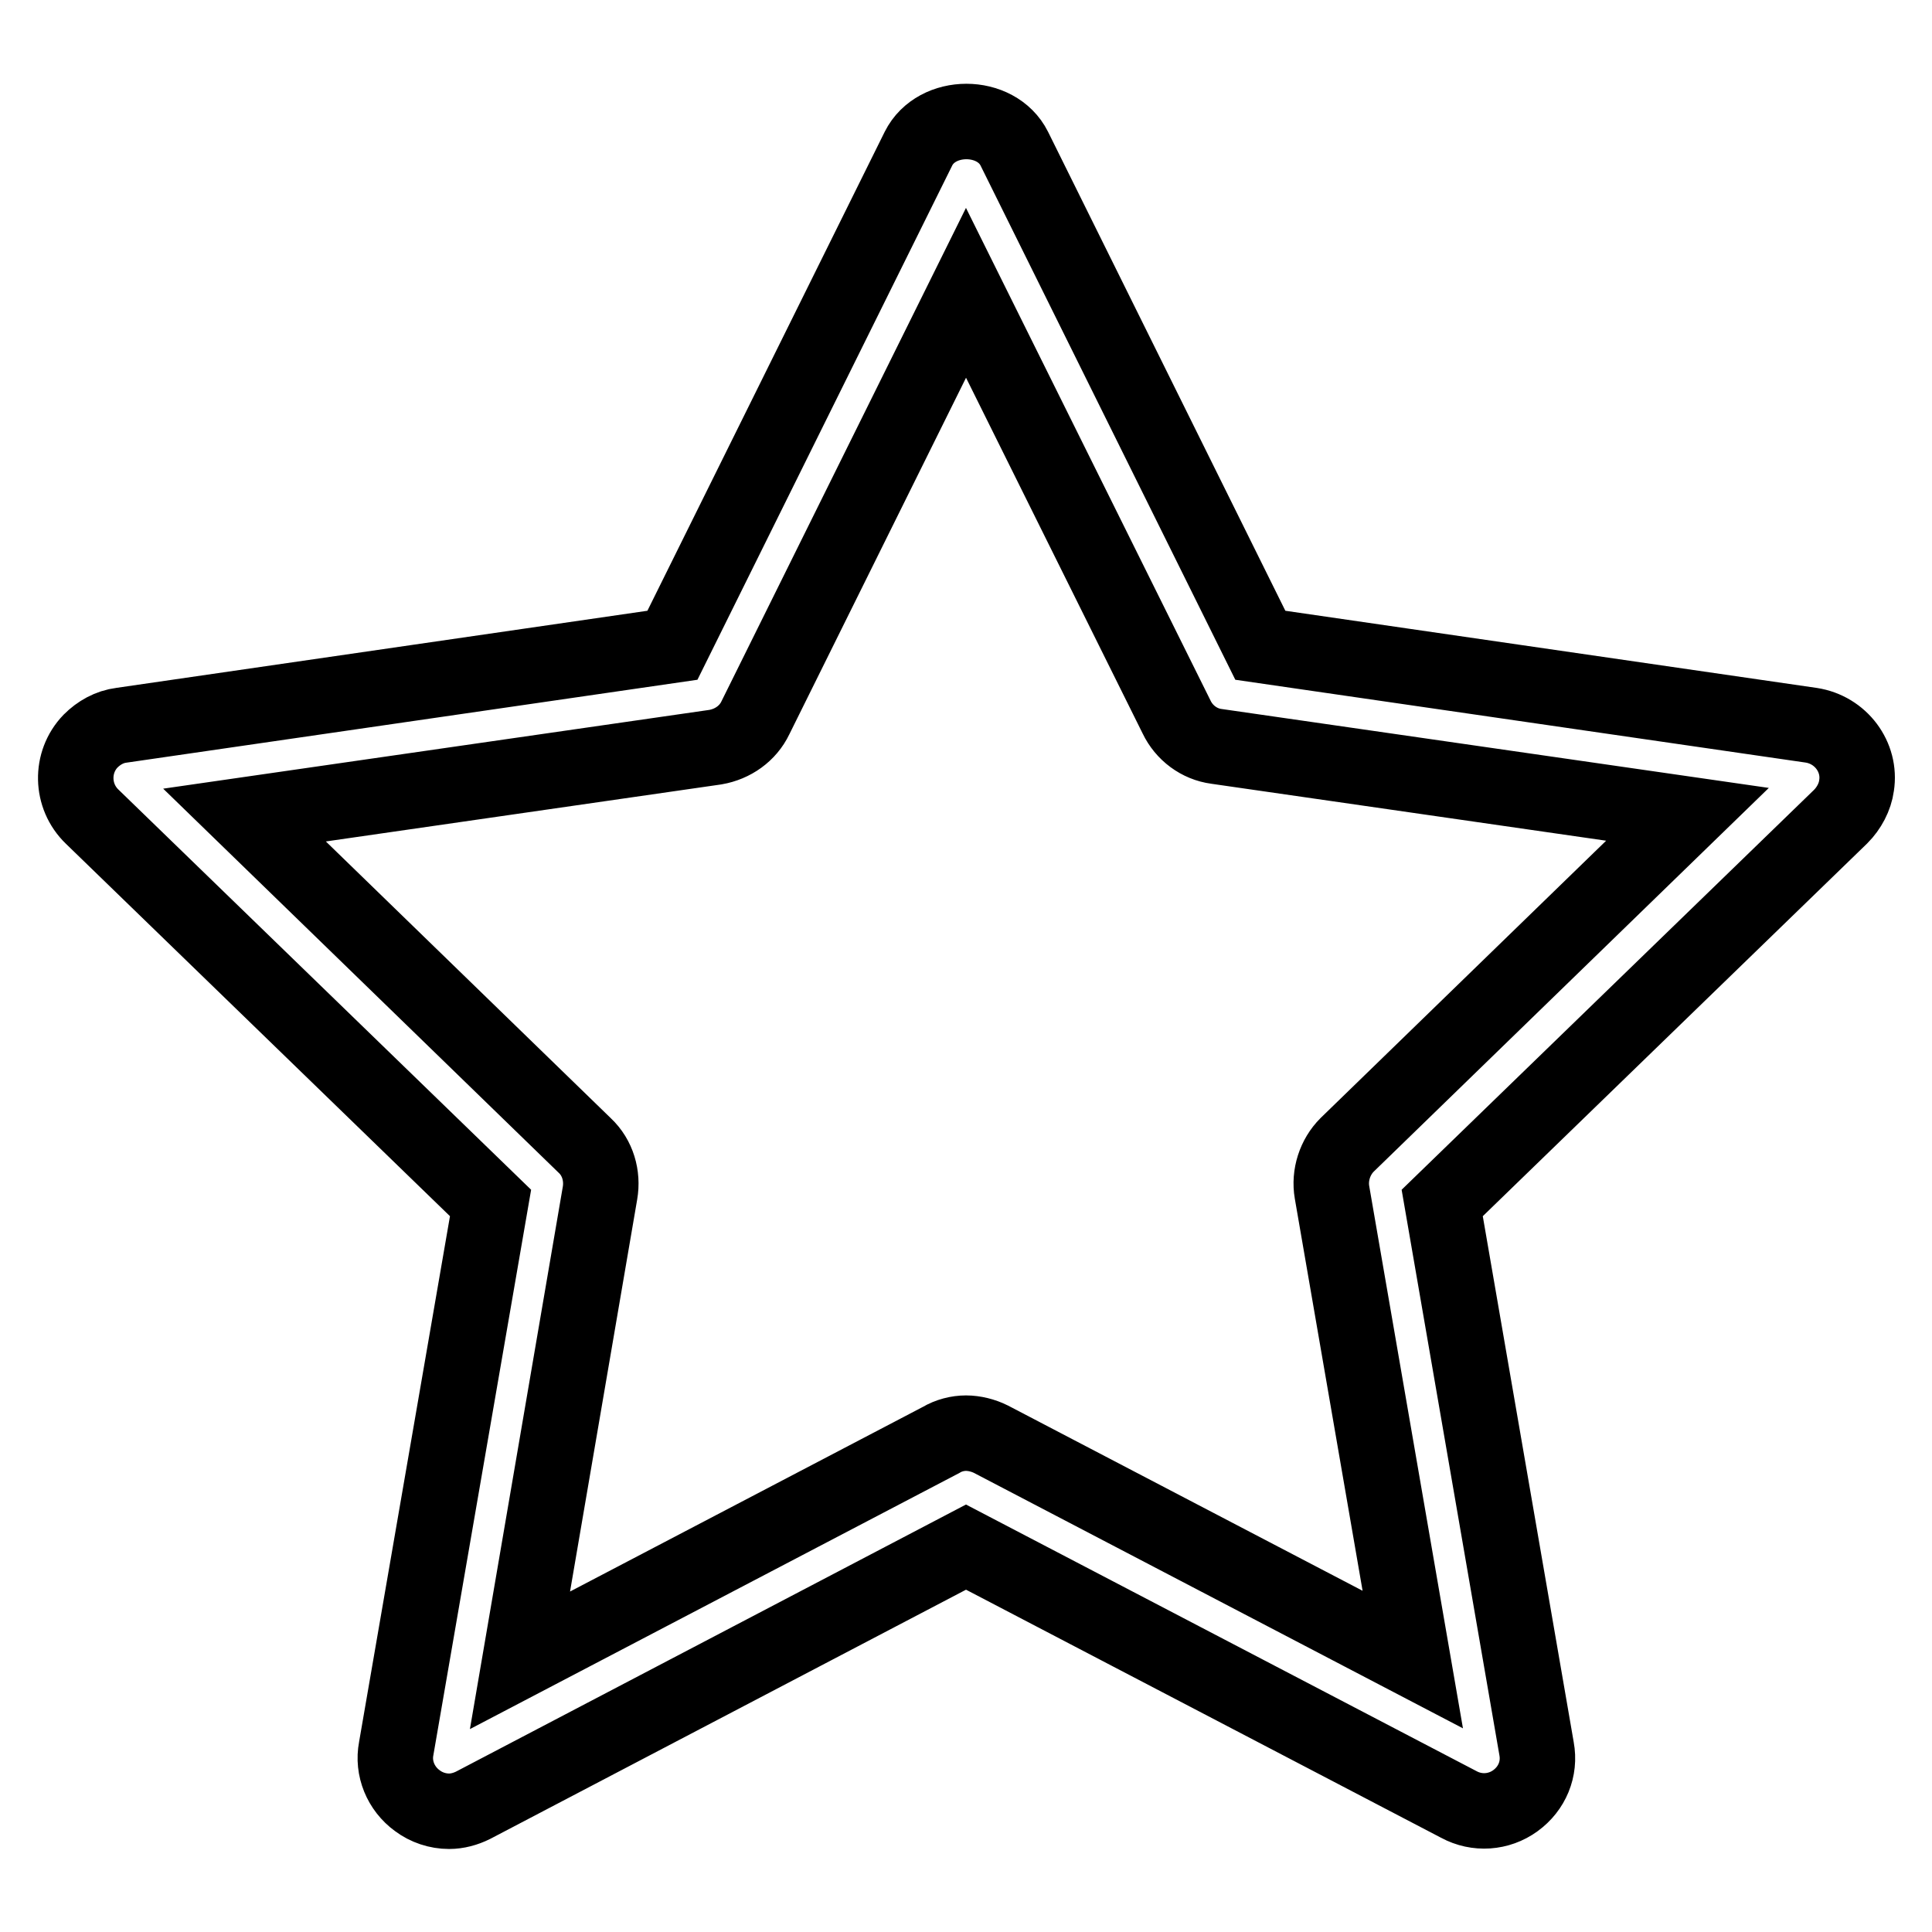
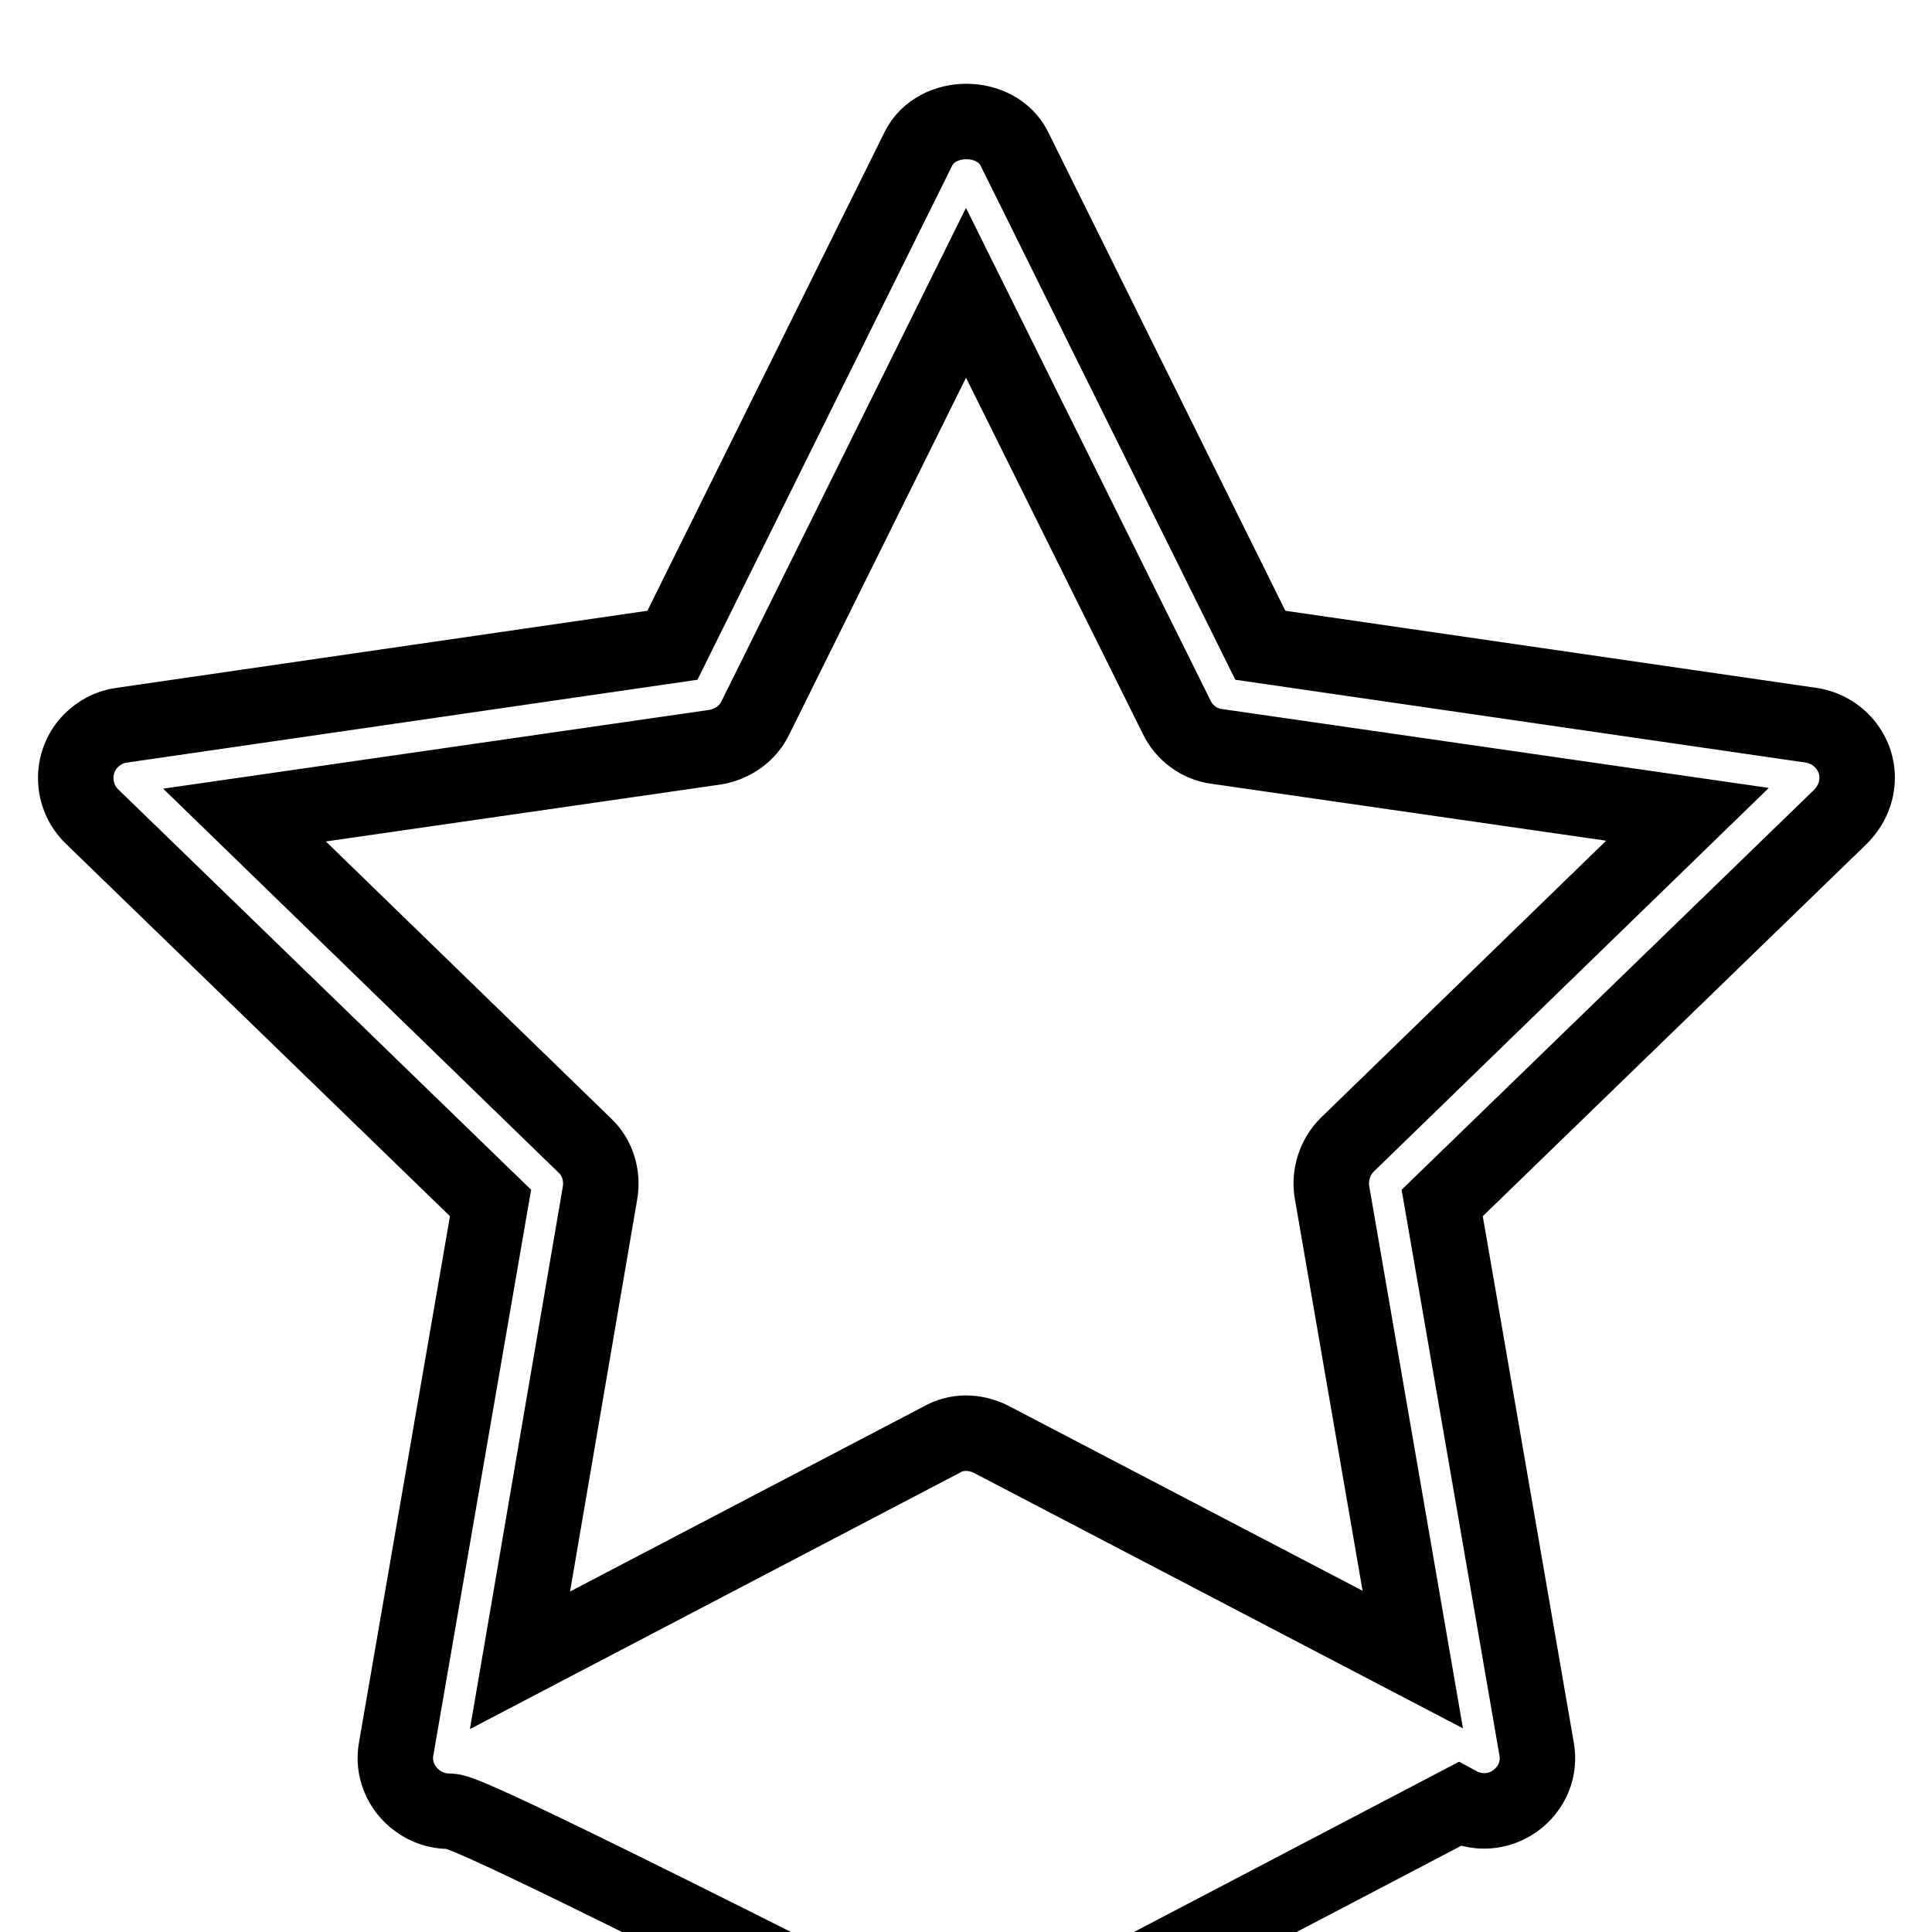
<svg xmlns="http://www.w3.org/2000/svg" version="1.1" x="0px" y="0px" viewBox="0 0 256 256" enable-background="new 0 0 256 256" xml:space="preserve">
  <g>
-     <path stroke-width="10" fill-opacity="0" stroke="#000000" d="M59.5,240c-1.5,0-3-0.5-4.2-1.4c-2.2-1.6-3.3-4.3-2.8-6.9l12.5-72.3l-52.8-51.2c-2.8-2.7-2.9-7.2-0.2-10 c1.1-1.1,2.5-1.9,4.1-2.1l73-10.6l32.6-65.8c2.4-4.8,10.3-4.8,12.7,0L167,85.5l73,10.6c3.9,0.6,6.6,4.2,6,8c-0.2,1.5-1,3-2.1,4.1 l-52.8,51.2l12.5,72.3c0.5,2.7-0.6,5.3-2.8,6.9c-2.2,1.6-5.1,1.8-7.5,0.5L128,205l-65.3,34.2C61.7,239.7,60.6,240,59.5,240z  M128,189.9c1.1,0,2.3,0.3,3.3,0.8l55.9,29.2l-10.7-61.9c-0.4-2.3,0.4-4.7,2-6.3l45.1-43.8l-62.4-9c-2.3-0.3-4.3-1.8-5.3-3.9 L128,38.8l-27.9,56.3c-1,2.1-3,3.5-5.3,3.9l-62.4,9l45.1,43.8c1.7,1.6,2.4,4,2,6.3L68.9,220l55.8-29.2 C125.7,190.2,126.9,189.9,128,189.9z" />
+     <path stroke-width="10" fill-opacity="0" stroke="#000000" d="M59.5,240c-1.5,0-3-0.5-4.2-1.4c-2.2-1.6-3.3-4.3-2.8-6.9l12.5-72.3l-52.8-51.2c-2.8-2.7-2.9-7.2-0.2-10 c1.1-1.1,2.5-1.9,4.1-2.1l73-10.6l32.6-65.8c2.4-4.8,10.3-4.8,12.7,0L167,85.5l73,10.6c3.9,0.6,6.6,4.2,6,8c-0.2,1.5-1,3-2.1,4.1 l-52.8,51.2l12.5,72.3c0.5,2.7-0.6,5.3-2.8,6.9c-2.2,1.6-5.1,1.8-7.5,0.5l-65.3,34.2C61.7,239.7,60.6,240,59.5,240z  M128,189.9c1.1,0,2.3,0.3,3.3,0.8l55.9,29.2l-10.7-61.9c-0.4-2.3,0.4-4.7,2-6.3l45.1-43.8l-62.4-9c-2.3-0.3-4.3-1.8-5.3-3.9 L128,38.8l-27.9,56.3c-1,2.1-3,3.5-5.3,3.9l-62.4,9l45.1,43.8c1.7,1.6,2.4,4,2,6.3L68.9,220l55.8-29.2 C125.7,190.2,126.9,189.9,128,189.9z" />
  </g>
</svg>